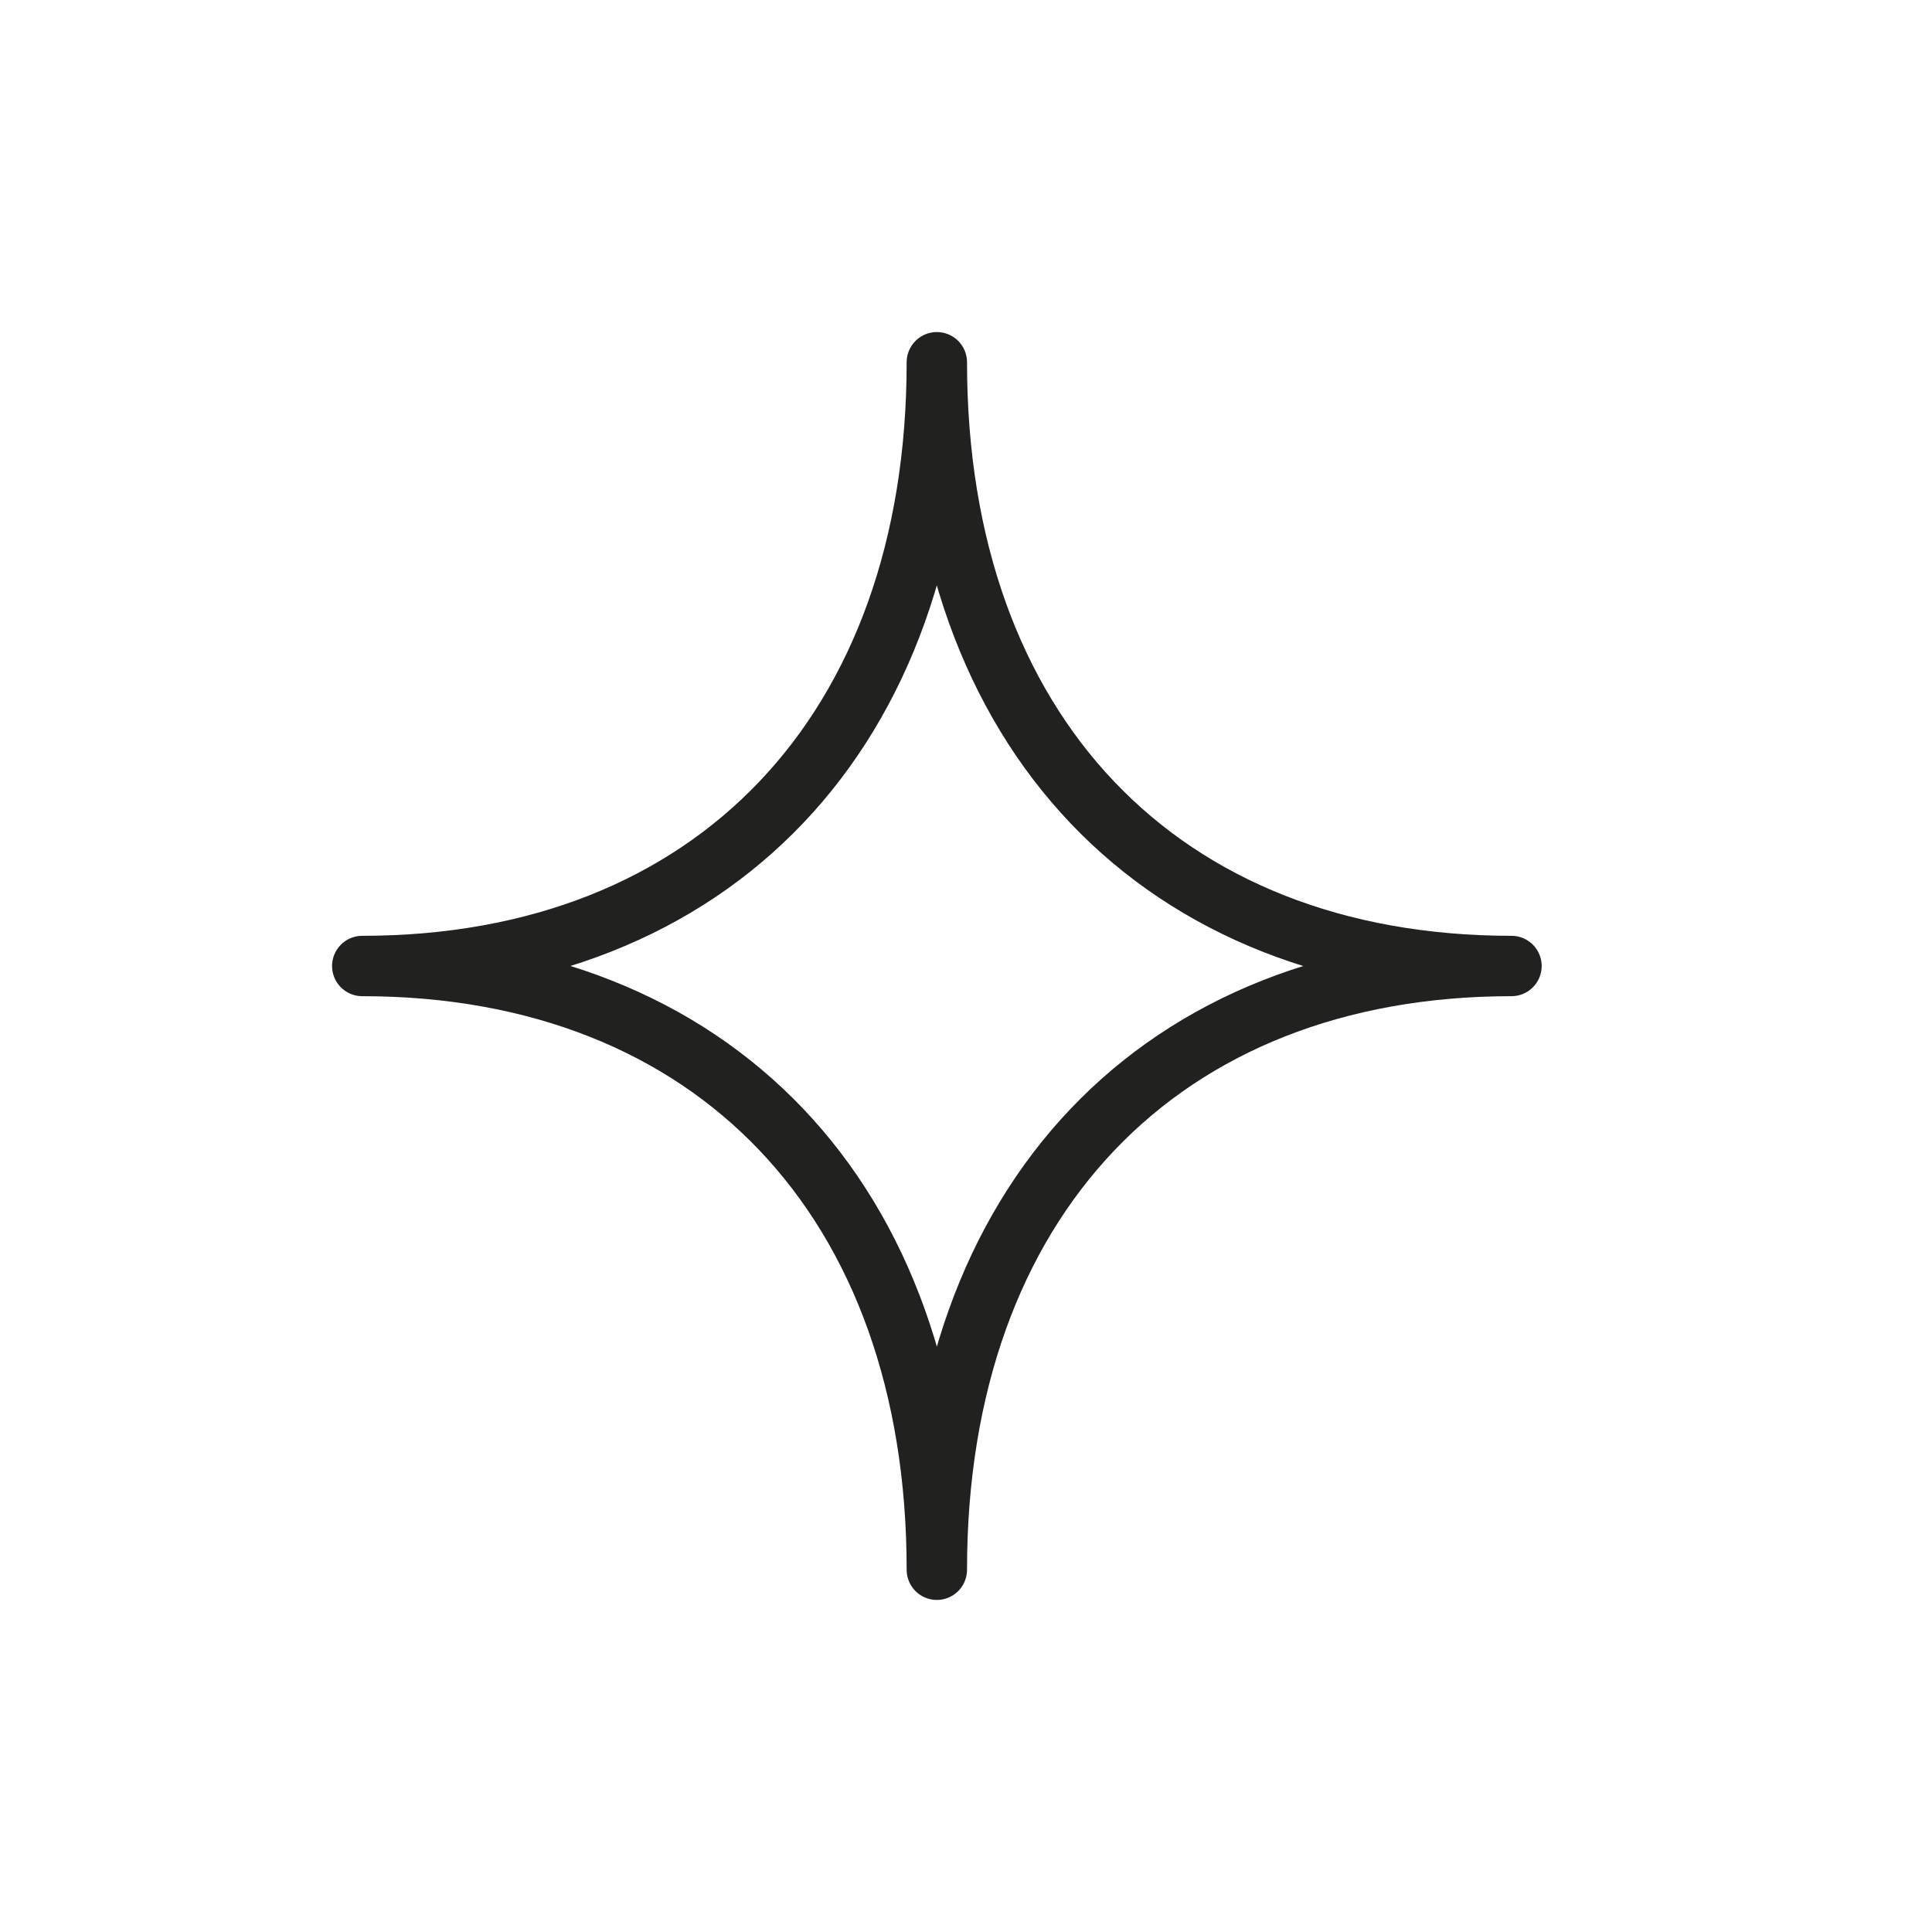
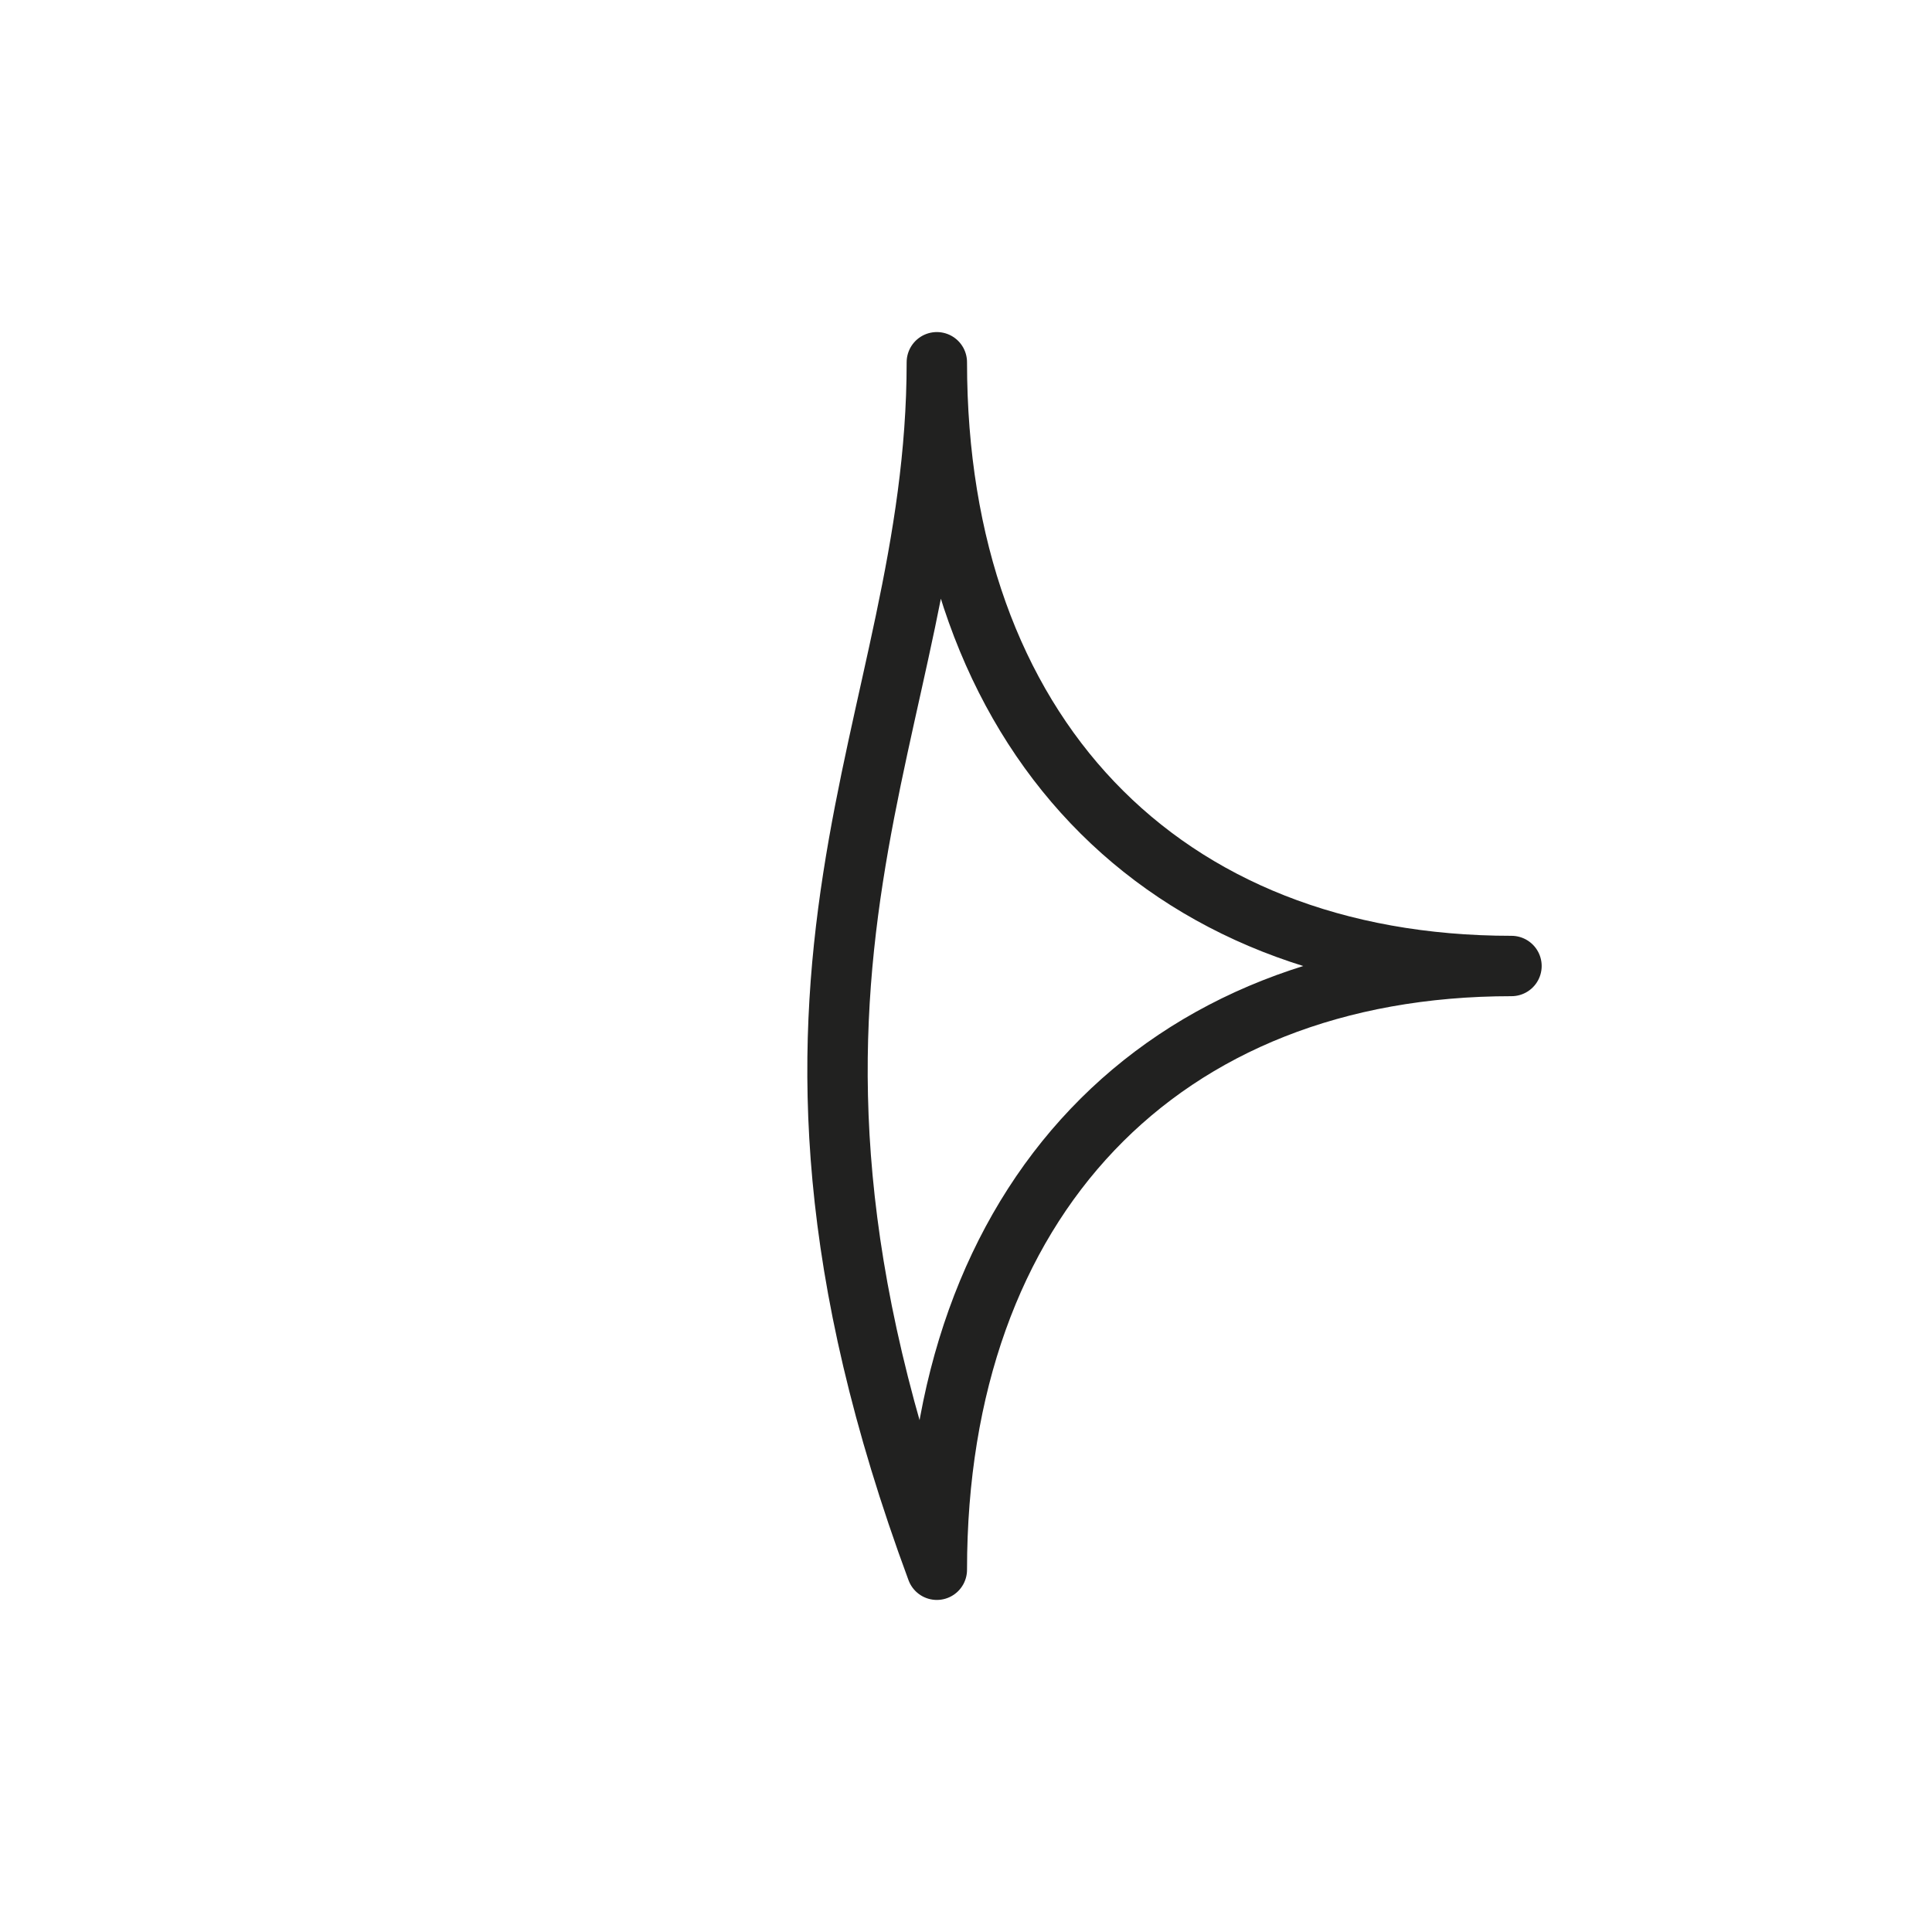
<svg xmlns="http://www.w3.org/2000/svg" width="32" height="32" viewBox="0 0 32 32" fill="none">
-   <path d="M15.517 26C15.517 19.884 11.815 16 6 16C11.815 16 15.517 12.108 15.517 6C15.517 12.116 19.22 16 25.035 16C19.22 16 15.517 19.892 15.517 26Z" stroke="#212120" stroke-linecap="round" stroke-linejoin="round" />
+   <path d="M15.517 26C11.815 16 15.517 12.108 15.517 6C15.517 12.116 19.22 16 25.035 16C19.22 16 15.517 19.892 15.517 26Z" stroke="#212120" stroke-linecap="round" stroke-linejoin="round" />
</svg>